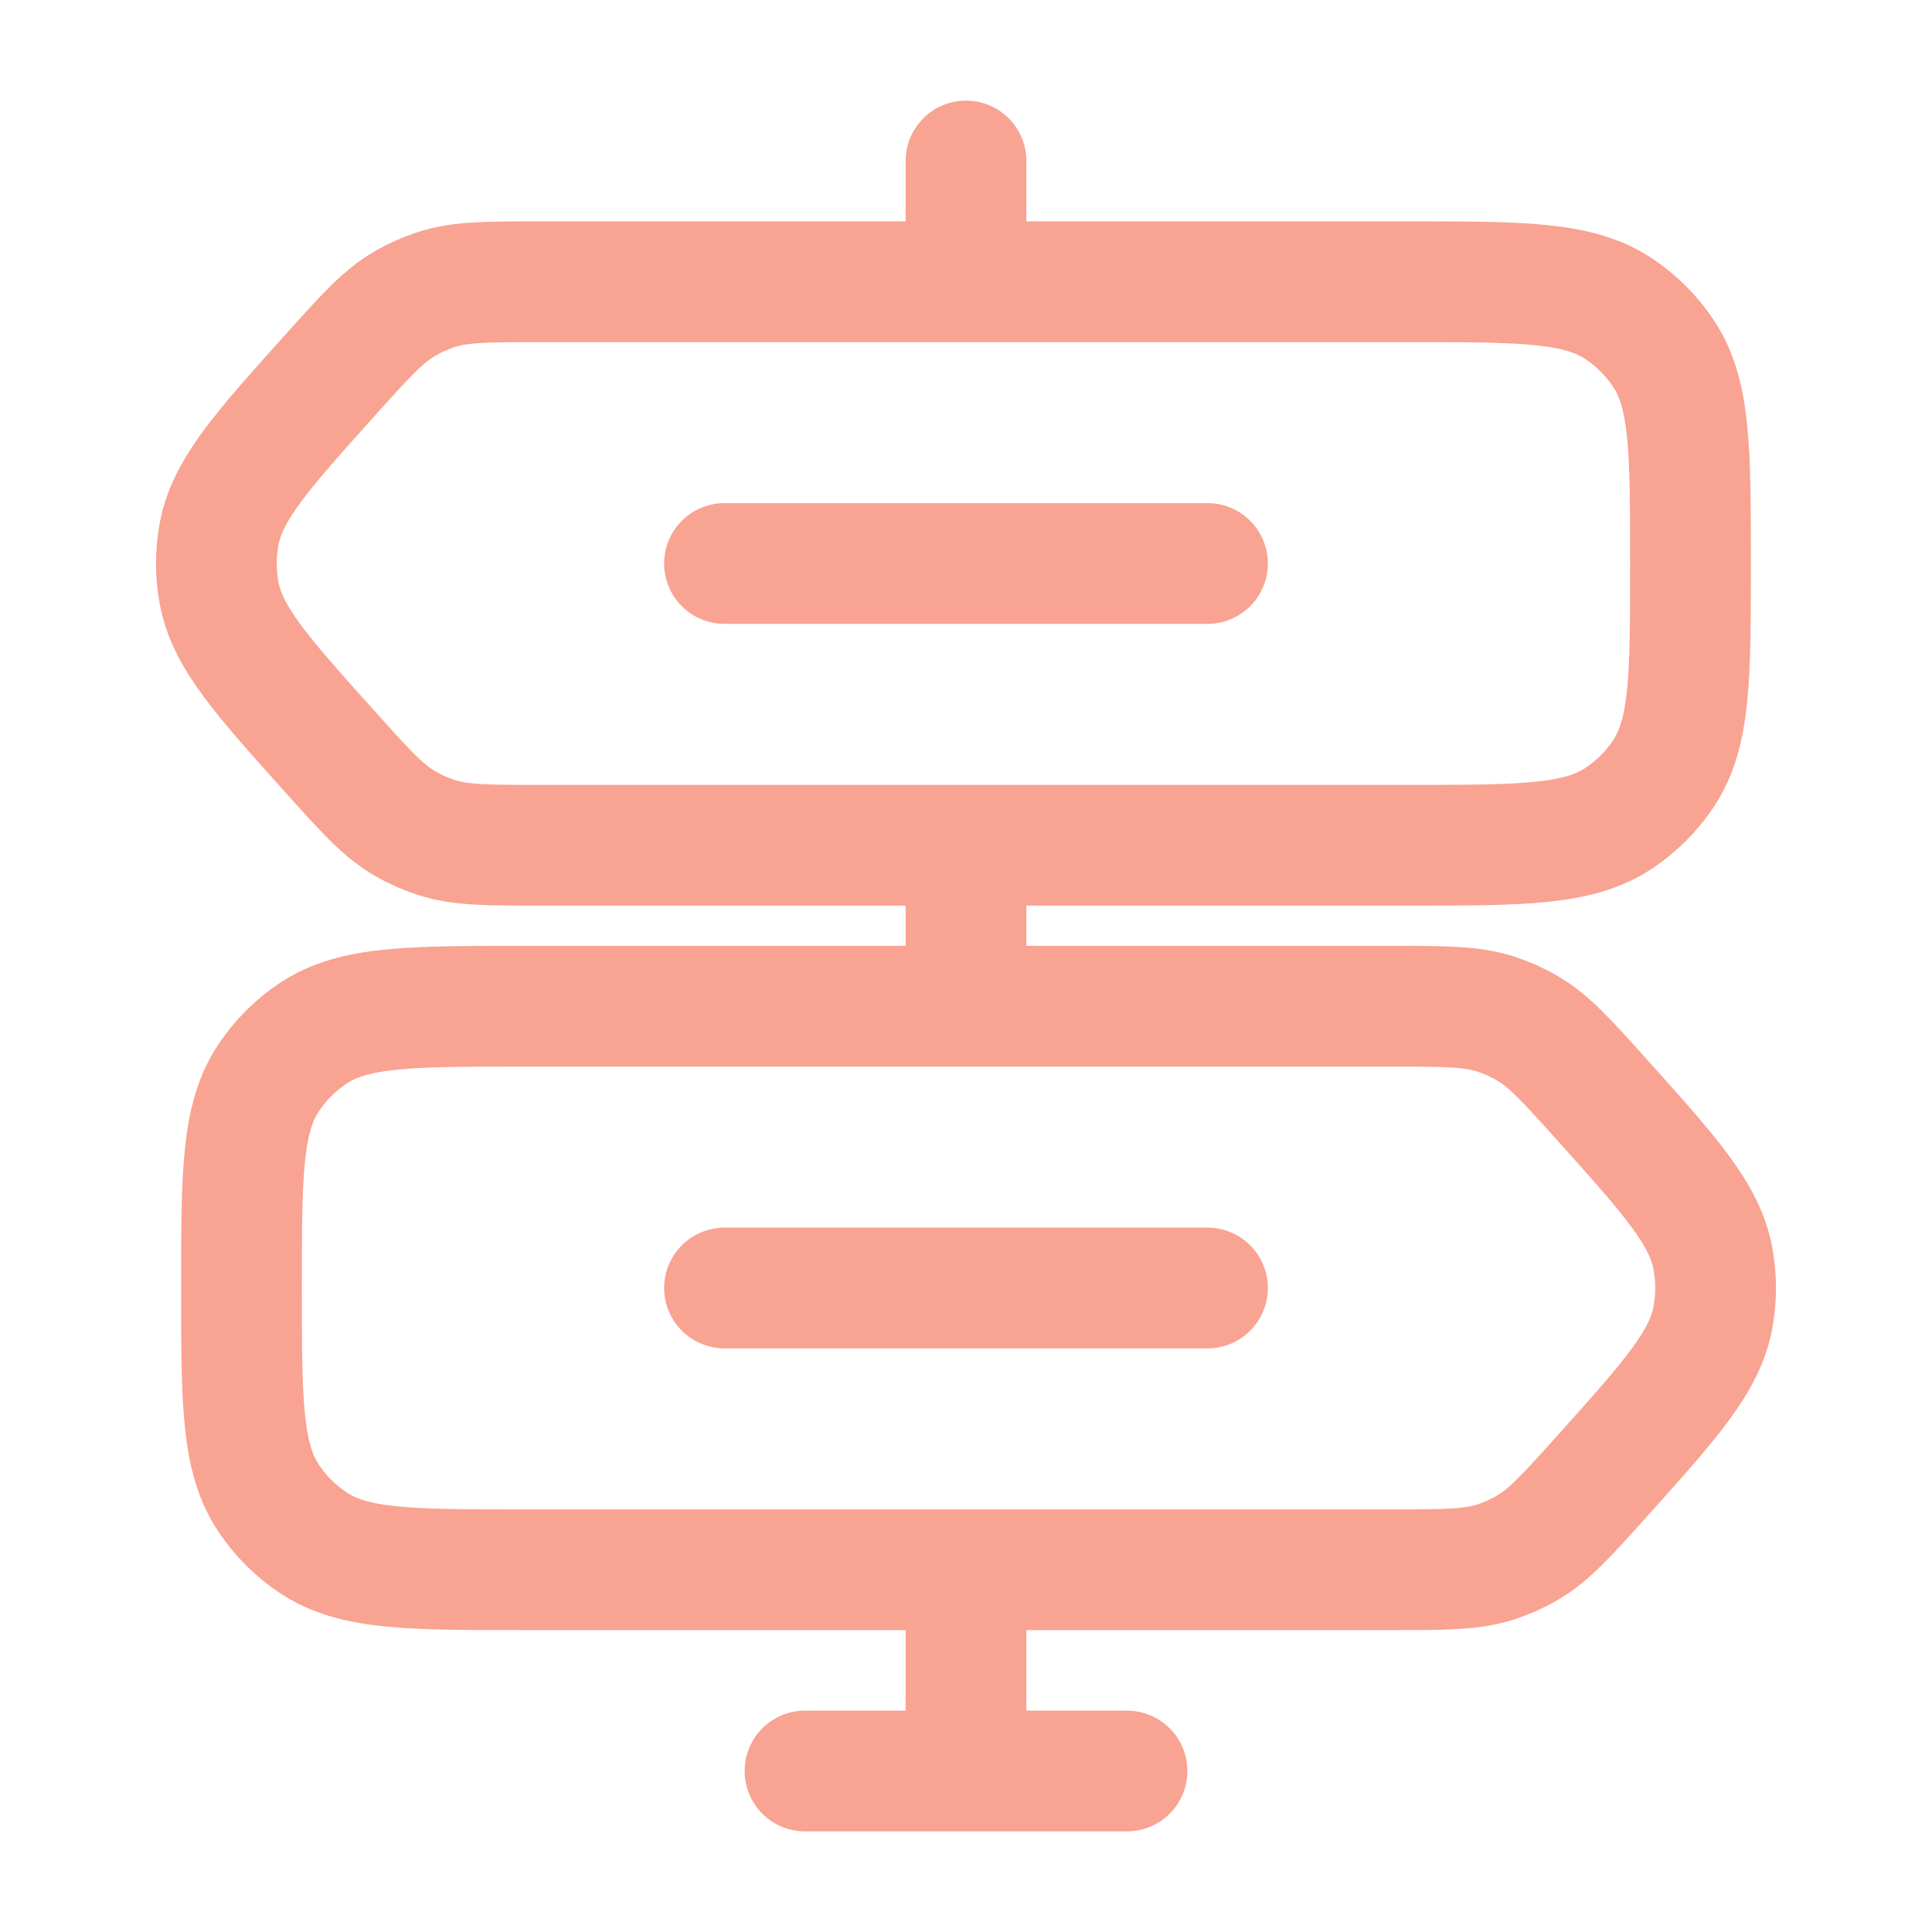
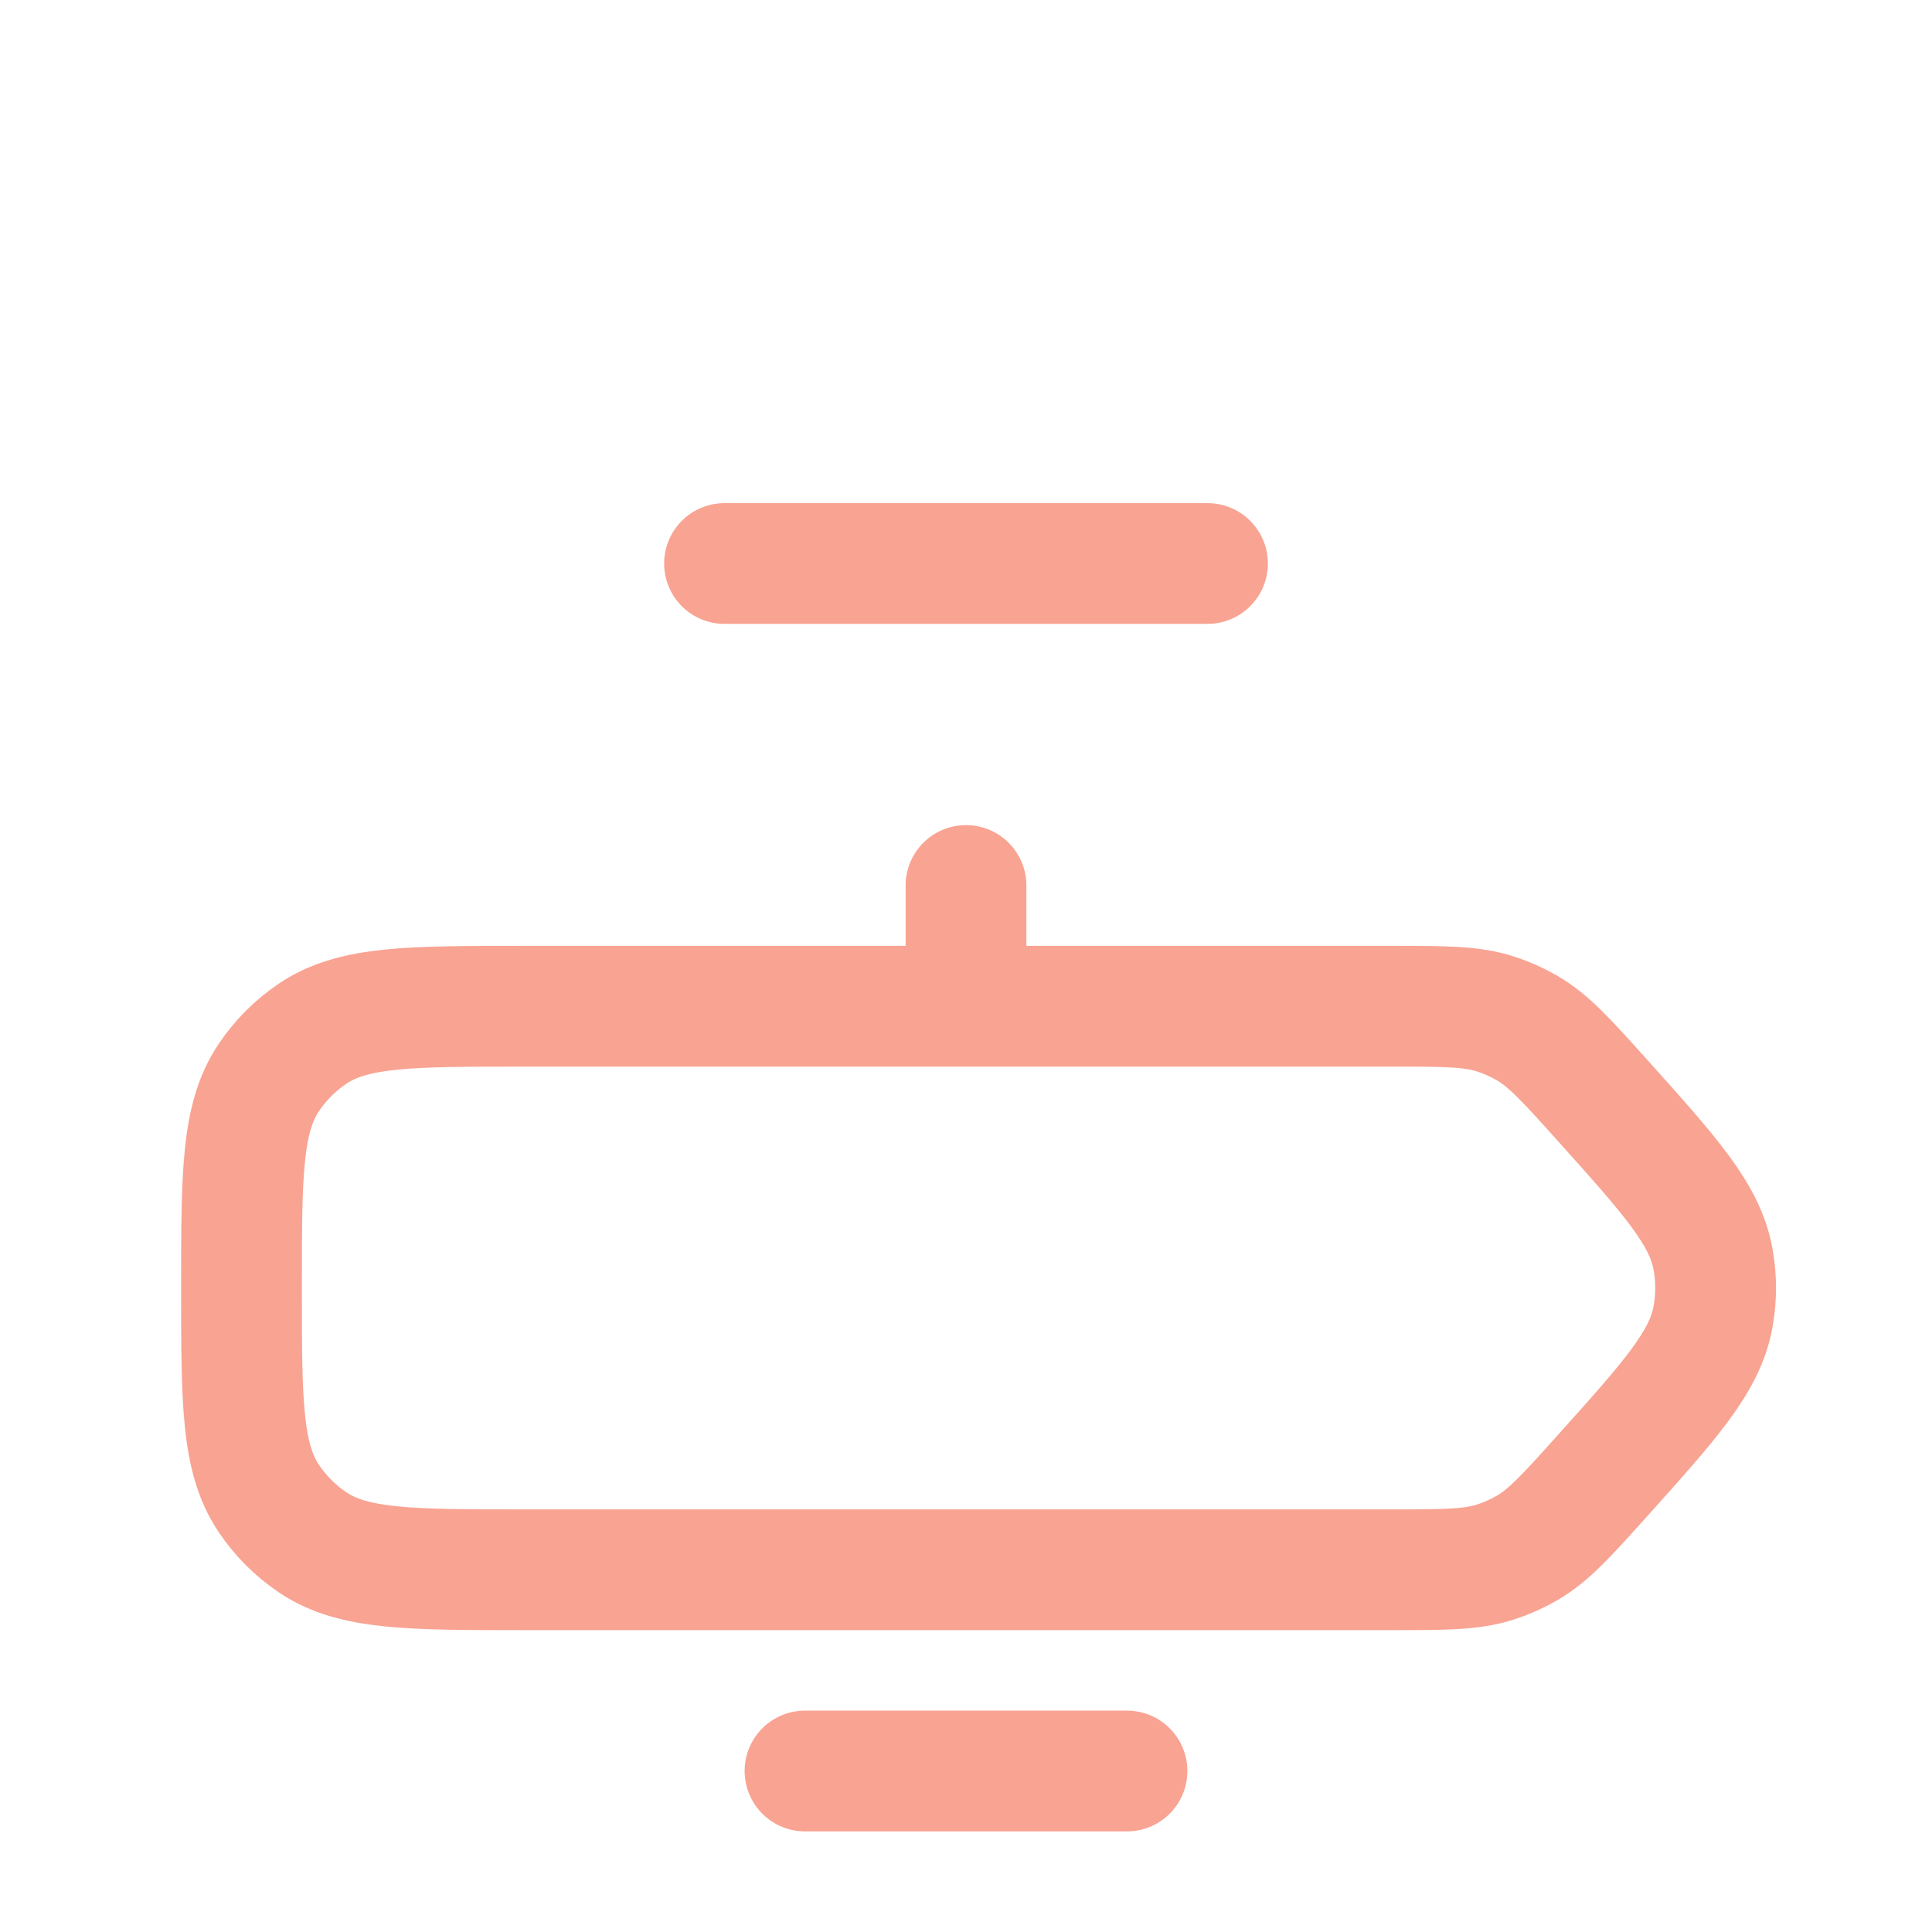
<svg xmlns="http://www.w3.org/2000/svg" width="96" height="96" viewBox="0 0 96 96" fill="none">
-   <path d="M51 8C51 6.343 49.657 5 48 5C46.343 5 45 6.343 45 8H48H51ZM48 8H45V12H48H51V8H48Z" fill="#F9A392" />
  <path d="M51 44C51 42.343 49.657 41 48 41C46.343 41 45 42.343 45 44H48H51ZM48 44H45V48H48H51V44H48Z" fill="#F9A392" />
-   <path d="M51 80C51 78.343 49.657 77 48 77C46.343 77 45 78.343 45 80H48H51ZM48 80H45V88H48H51V80H48Z" fill="#F9A392" />
  <path d="M56 88H40" stroke="#F9A392" stroke-width="6" stroke-linecap="round" />
  <path d="M36 28H60" stroke="#F9A392" stroke-width="6" stroke-linecap="round" />
-   <path d="M36 64L60 64" stroke="#F9A392" stroke-width="6" stroke-linecap="round" />
-   <path d="M26.816 14H70C75.618 14 78.427 14 80.445 15.348C81.318 15.932 82.068 16.682 82.652 17.555C84 19.573 84 22.382 84 28C84 33.618 84 36.427 82.652 38.445C82.068 39.318 81.318 40.068 80.445 40.652C78.427 42 75.618 42 70 42H26.816C24.186 42 22.871 42 21.664 41.607C21.131 41.434 20.619 41.205 20.134 40.925C19.035 40.289 18.157 39.311 16.399 37.354C12.996 33.564 11.295 31.669 10.885 29.455C10.707 28.493 10.707 27.507 10.885 26.545C11.295 24.331 12.996 22.436 16.399 18.646C18.157 16.689 19.035 15.711 20.134 15.075C20.619 14.795 21.131 14.566 21.664 14.393C22.871 14 24.186 14 26.816 14Z" stroke="#F9A392" stroke-width="6" />
  <path d="M69.184 50H26C20.382 50 17.573 50 15.555 51.348C14.682 51.932 13.932 52.682 13.348 53.555C12 55.573 12 58.382 12 64C12 69.618 12 72.427 13.348 74.445C13.932 75.318 14.682 76.068 15.555 76.652C17.573 78 20.382 78 26 78H69.184C71.814 78 73.129 78 74.336 77.607C74.869 77.434 75.381 77.205 75.866 76.925C76.965 76.289 77.843 75.311 79.601 73.354C83.004 69.564 84.705 67.669 85.115 65.455C85.293 64.493 85.293 63.507 85.115 62.545C84.705 60.331 83.004 58.436 79.601 54.646C77.843 52.689 76.965 51.711 75.866 51.075C75.381 50.795 74.869 50.566 74.336 50.393C73.129 50 71.814 50 69.184 50Z" stroke="#F9A392" stroke-width="6" />
</svg>